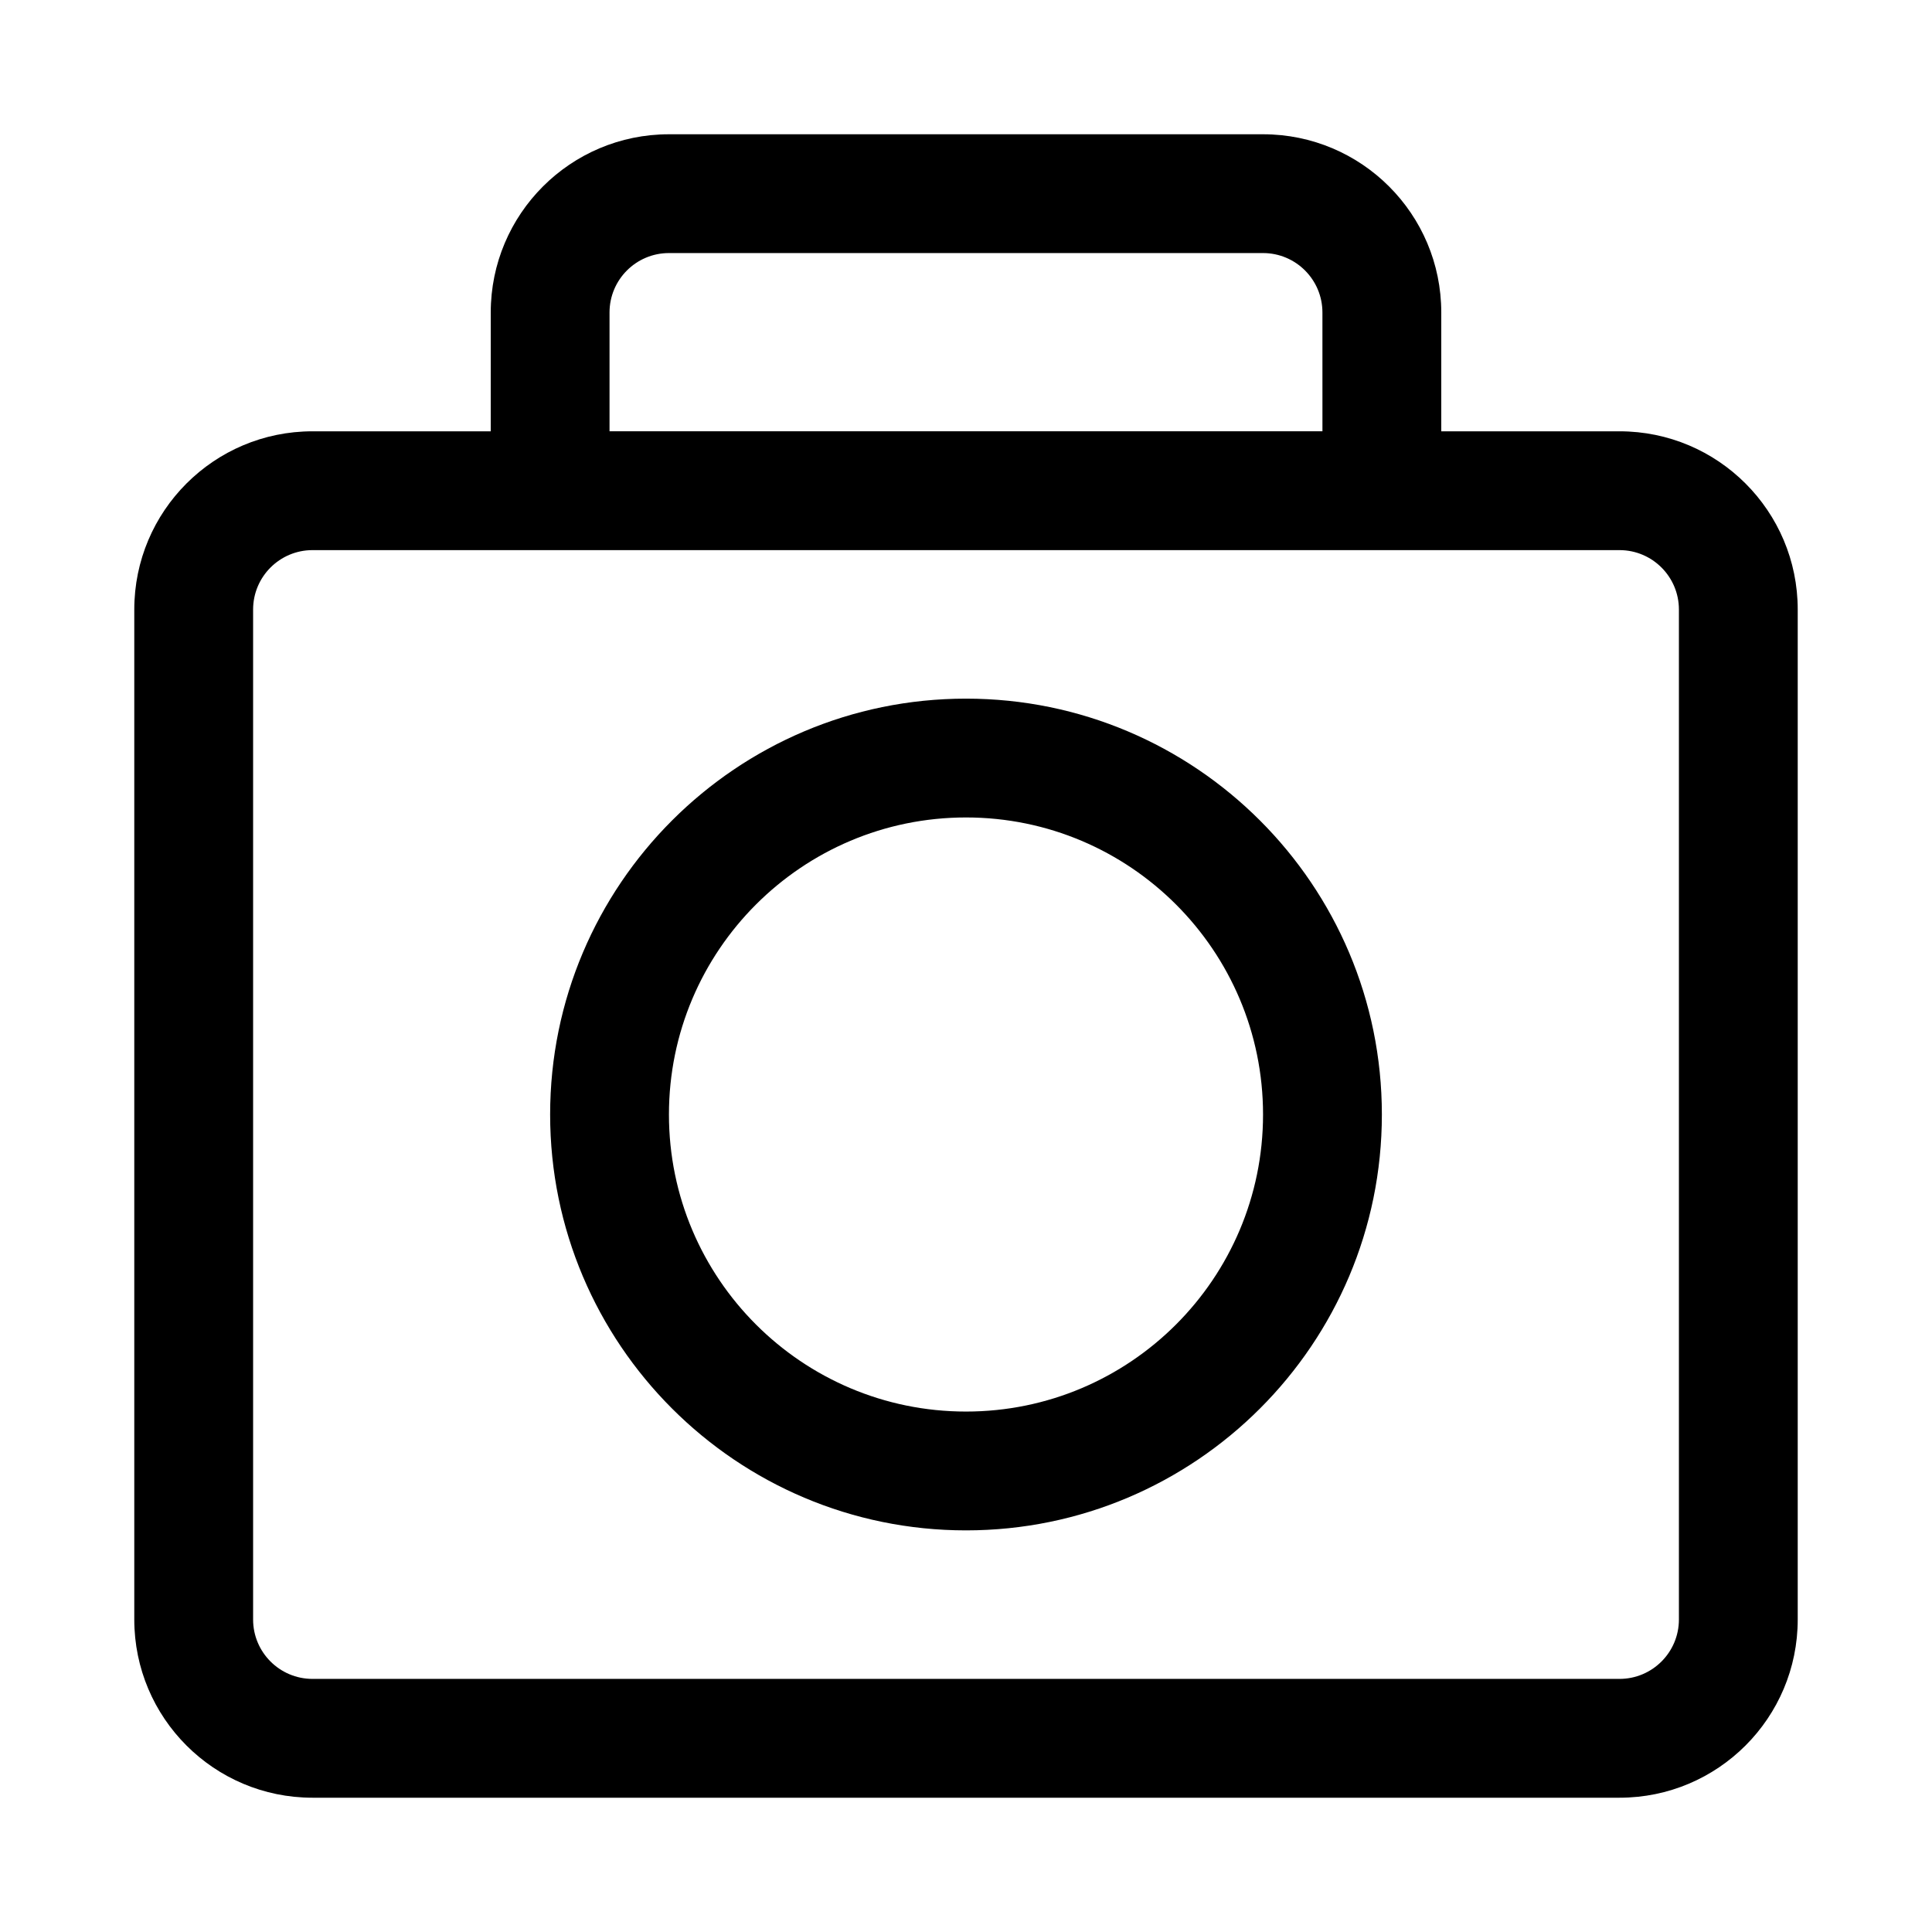
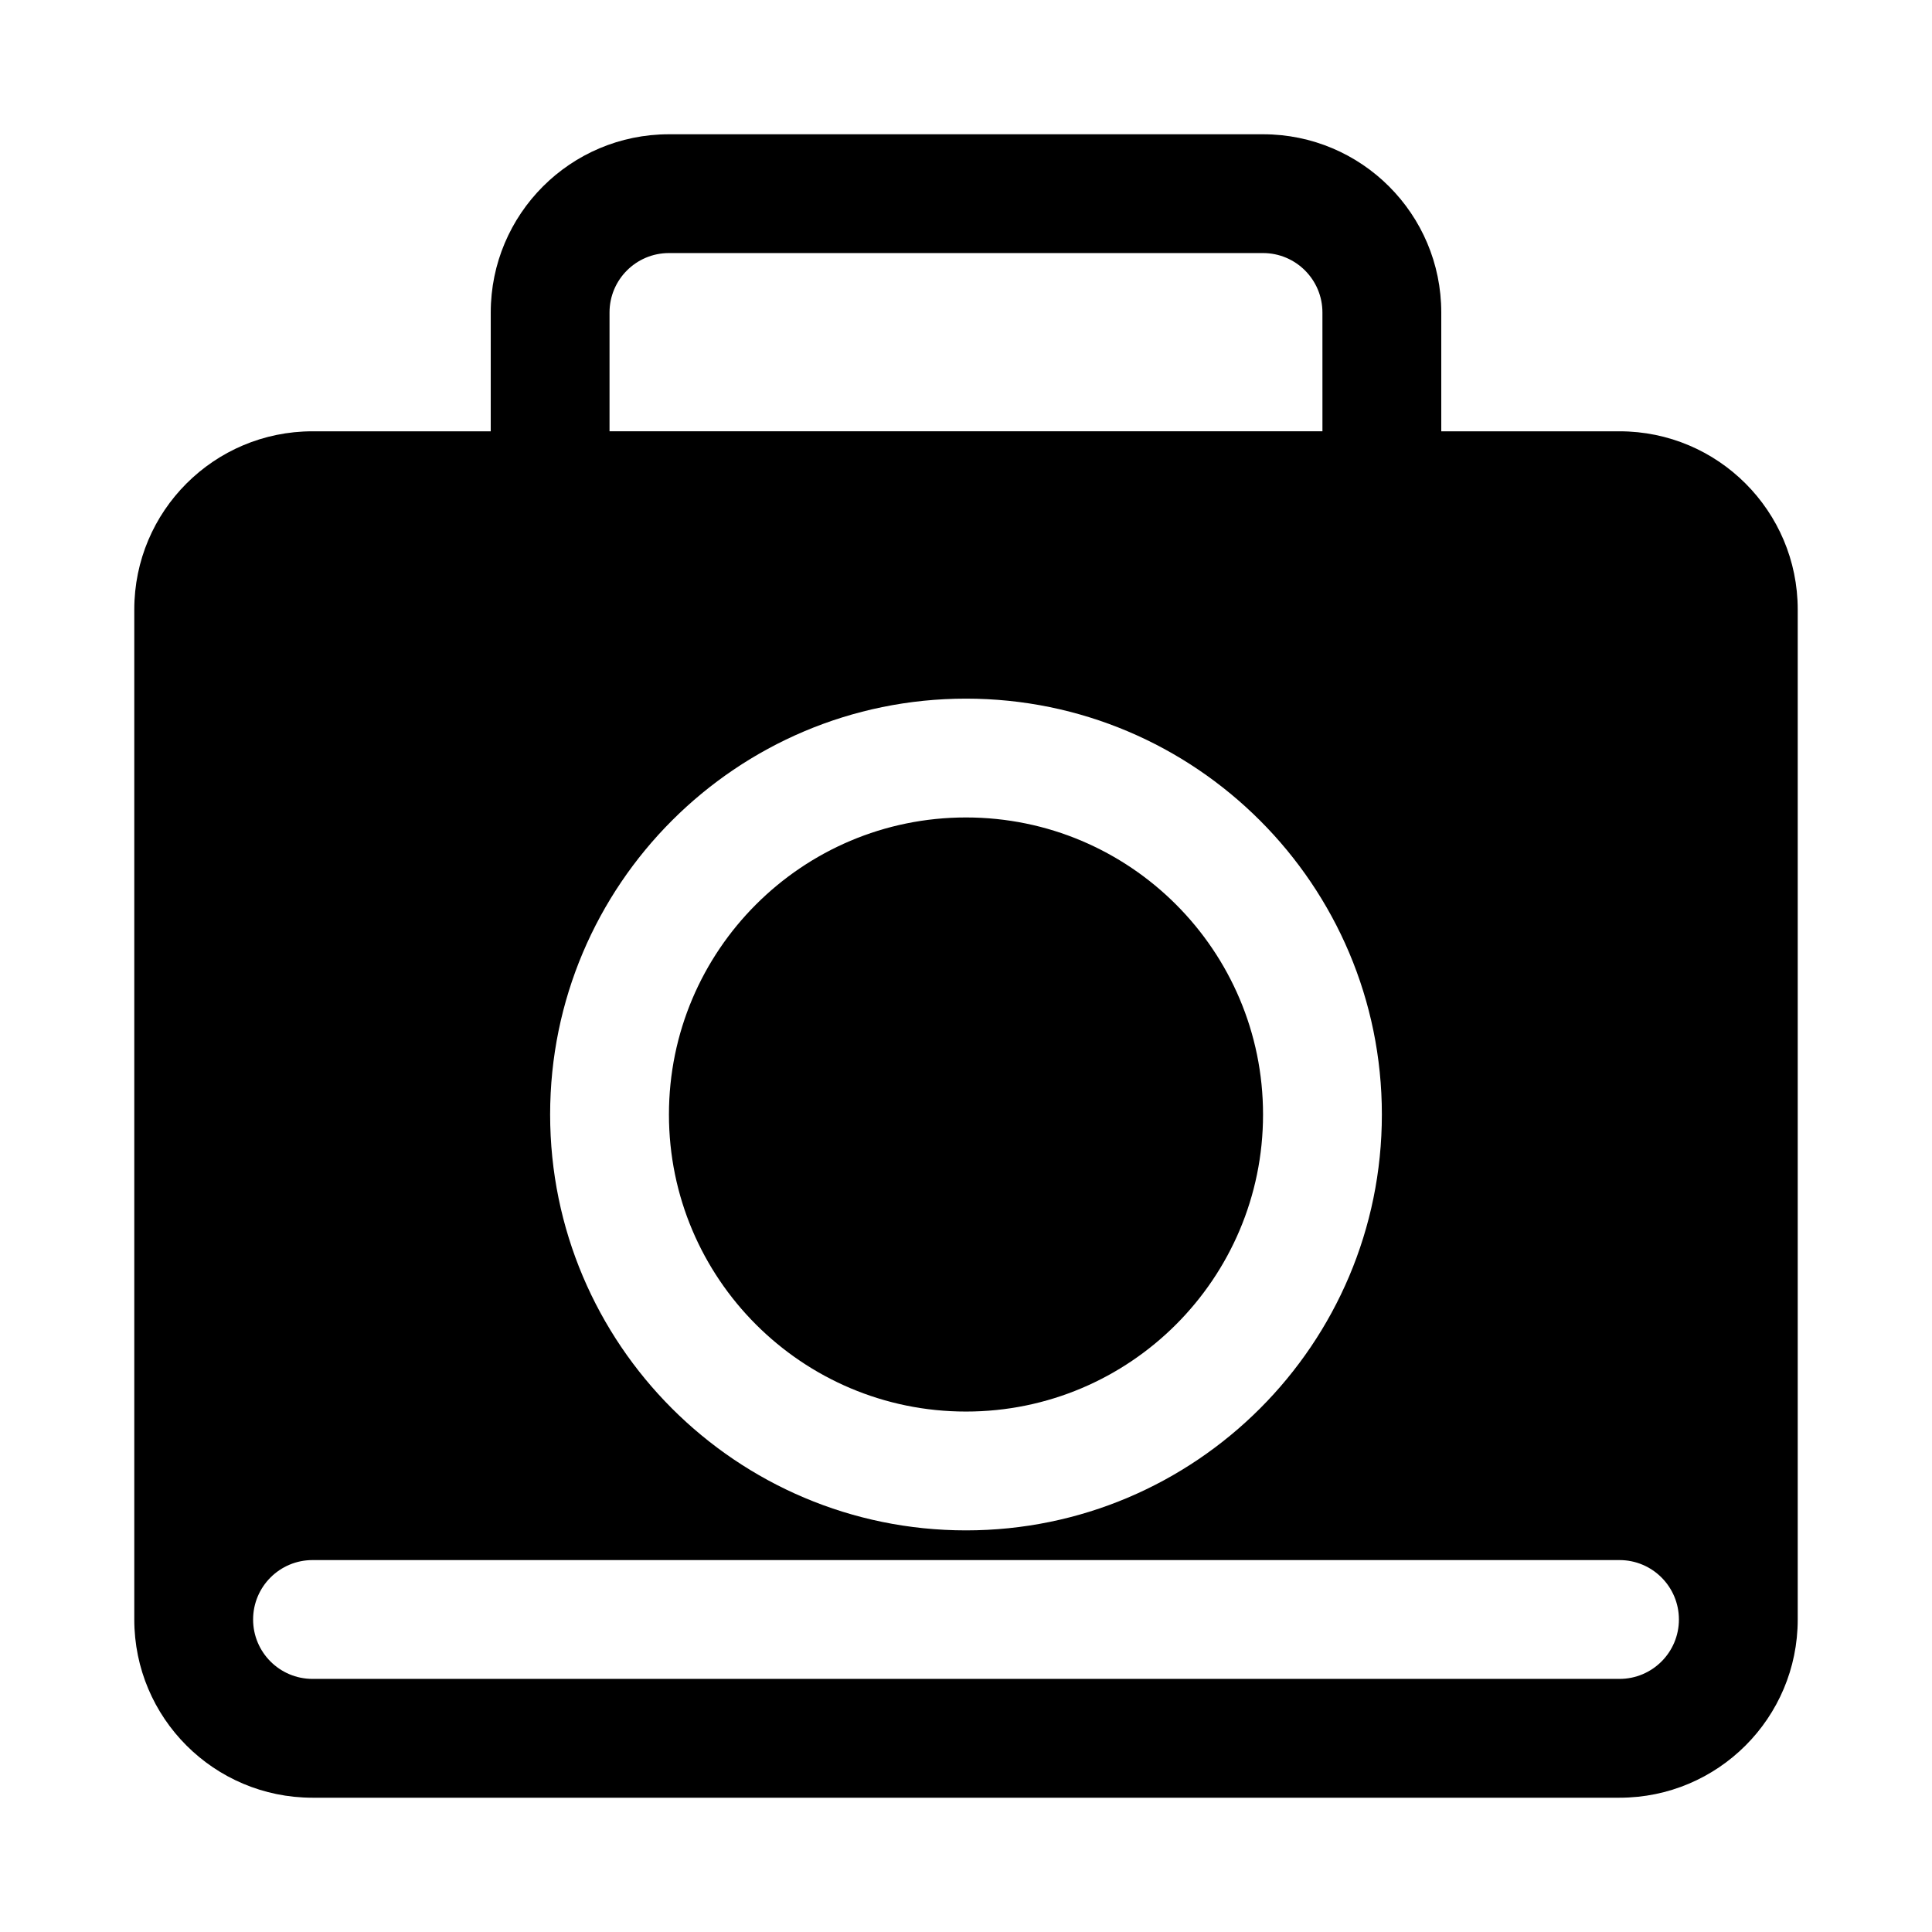
<svg xmlns="http://www.w3.org/2000/svg" fill="#000000" width="800px" height="800px" version="1.1" viewBox="144 144 512 512">
-   <path d="m274.05 258.3h-47.234c-26.086 0-47.23 21.145-47.23 47.234v267.65c0 26.086 21.145 47.23 47.23 47.23h346.37c26.086 0 47.23-21.145 47.23-47.23v-267.65c0-26.09-21.145-47.234-47.23-47.234h-47.234v-31.488c0-26.086-21.145-47.23-47.23-47.23h-157.44c-26.086 0-47.23 21.145-47.23 47.23zm314.88 47.234v267.65c0 8.691-7.051 15.742-15.742 15.742h-346.37c-8.688 0-15.742-7.051-15.742-15.742v-267.65c0-8.691 7.055-15.746 15.742-15.746h346.37c8.691 0 15.742 7.055 15.742 15.746zm-188.93 23.613c-60.82 0-110.21 49.391-110.21 110.21s49.391 110.21 110.21 110.21c60.816 0 110.21-49.387 110.21-110.21s-49.391-110.21-110.21-110.21zm0 31.488c43.453 0 78.719 35.27 78.719 78.723s-35.266 78.719-78.719 78.719-78.723-35.266-78.723-78.719 35.27-78.723 78.723-78.723zm94.461-102.34h-188.93v-31.488c0-8.688 7.051-15.742 15.742-15.742h157.44c8.691 0 15.742 7.055 15.742 15.742z" fill-rule="evenodd" />
+   <path d="m274.05 258.3h-47.234c-26.086 0-47.23 21.145-47.23 47.234v267.65c0 26.086 21.145 47.23 47.23 47.23h346.37c26.086 0 47.23-21.145 47.23-47.23v-267.65c0-26.09-21.145-47.234-47.23-47.234h-47.234v-31.488c0-26.086-21.145-47.23-47.23-47.23h-157.44c-26.086 0-47.23 21.145-47.23 47.23zm314.88 47.234v267.65c0 8.691-7.051 15.742-15.742 15.742h-346.37c-8.688 0-15.742-7.051-15.742-15.742c0-8.691 7.055-15.746 15.742-15.746h346.37c8.691 0 15.742 7.055 15.742 15.746zm-188.93 23.613c-60.82 0-110.21 49.391-110.21 110.21s49.391 110.21 110.21 110.21c60.816 0 110.21-49.387 110.21-110.21s-49.391-110.21-110.21-110.21zm0 31.488c43.453 0 78.719 35.27 78.719 78.723s-35.266 78.719-78.719 78.719-78.723-35.266-78.723-78.719 35.27-78.723 78.723-78.723zm94.461-102.34h-188.93v-31.488c0-8.688 7.051-15.742 15.742-15.742h157.44c8.691 0 15.742 7.055 15.742 15.742z" fill-rule="evenodd" />
</svg>